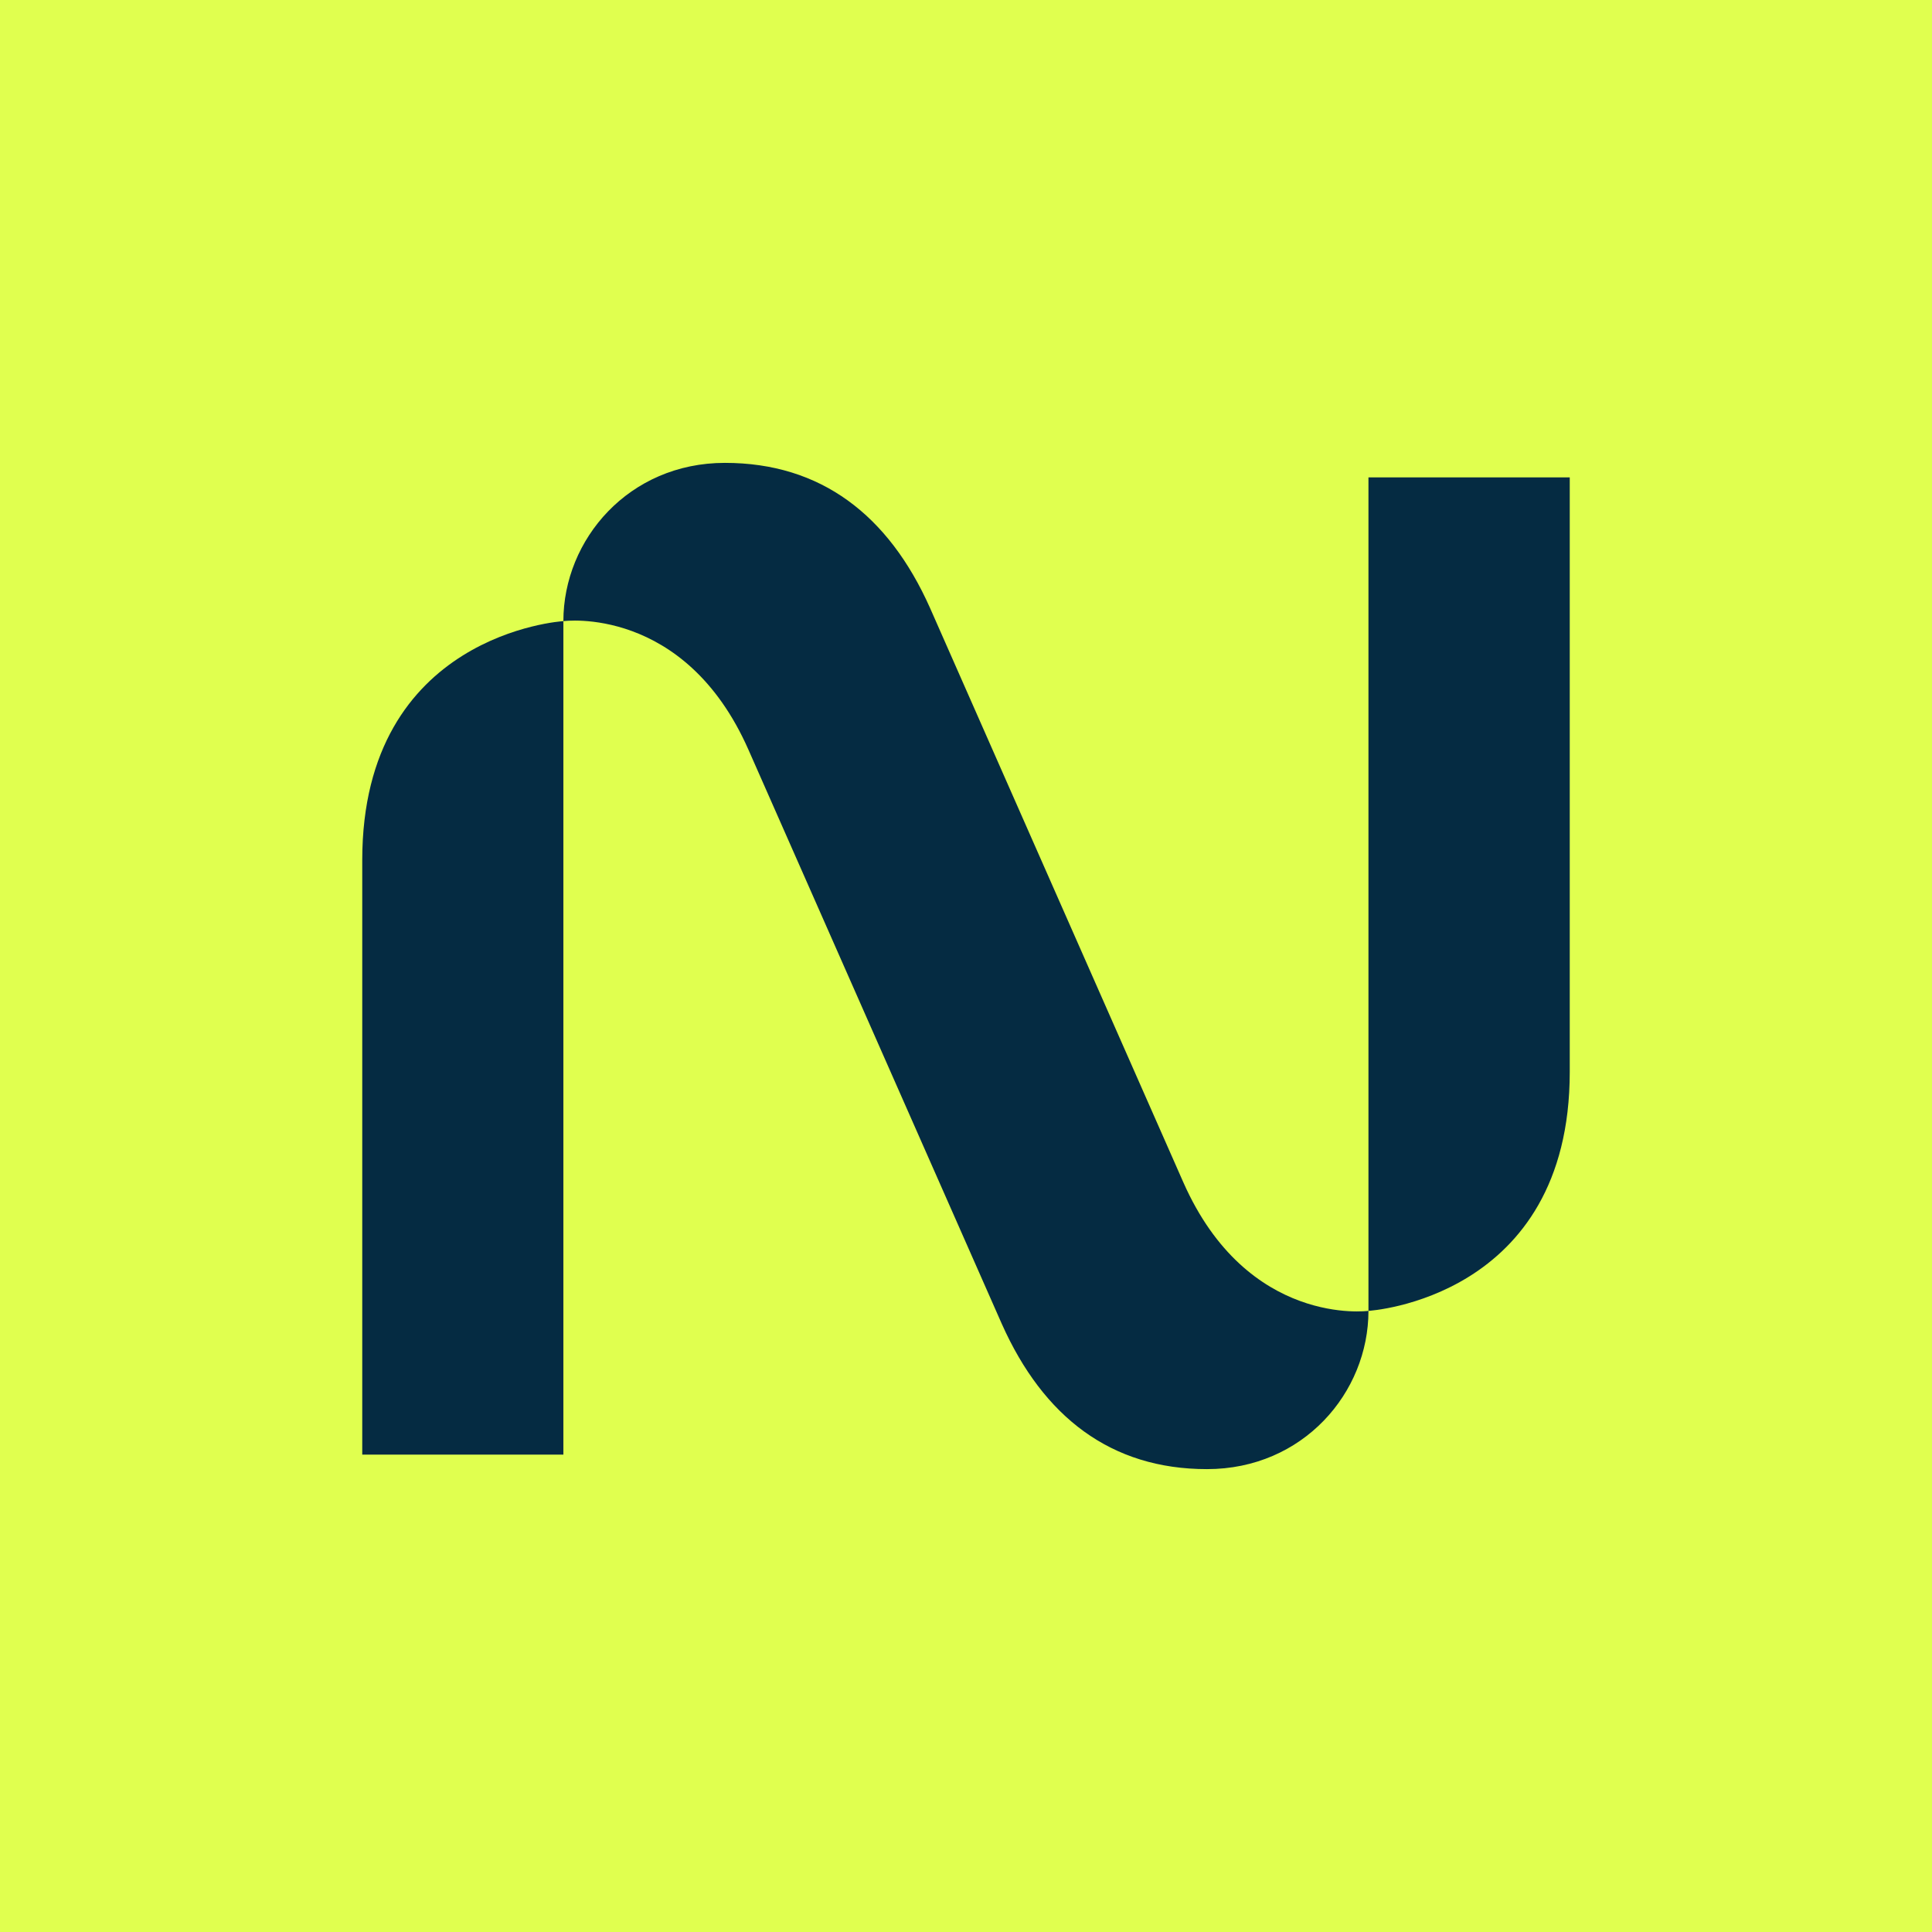
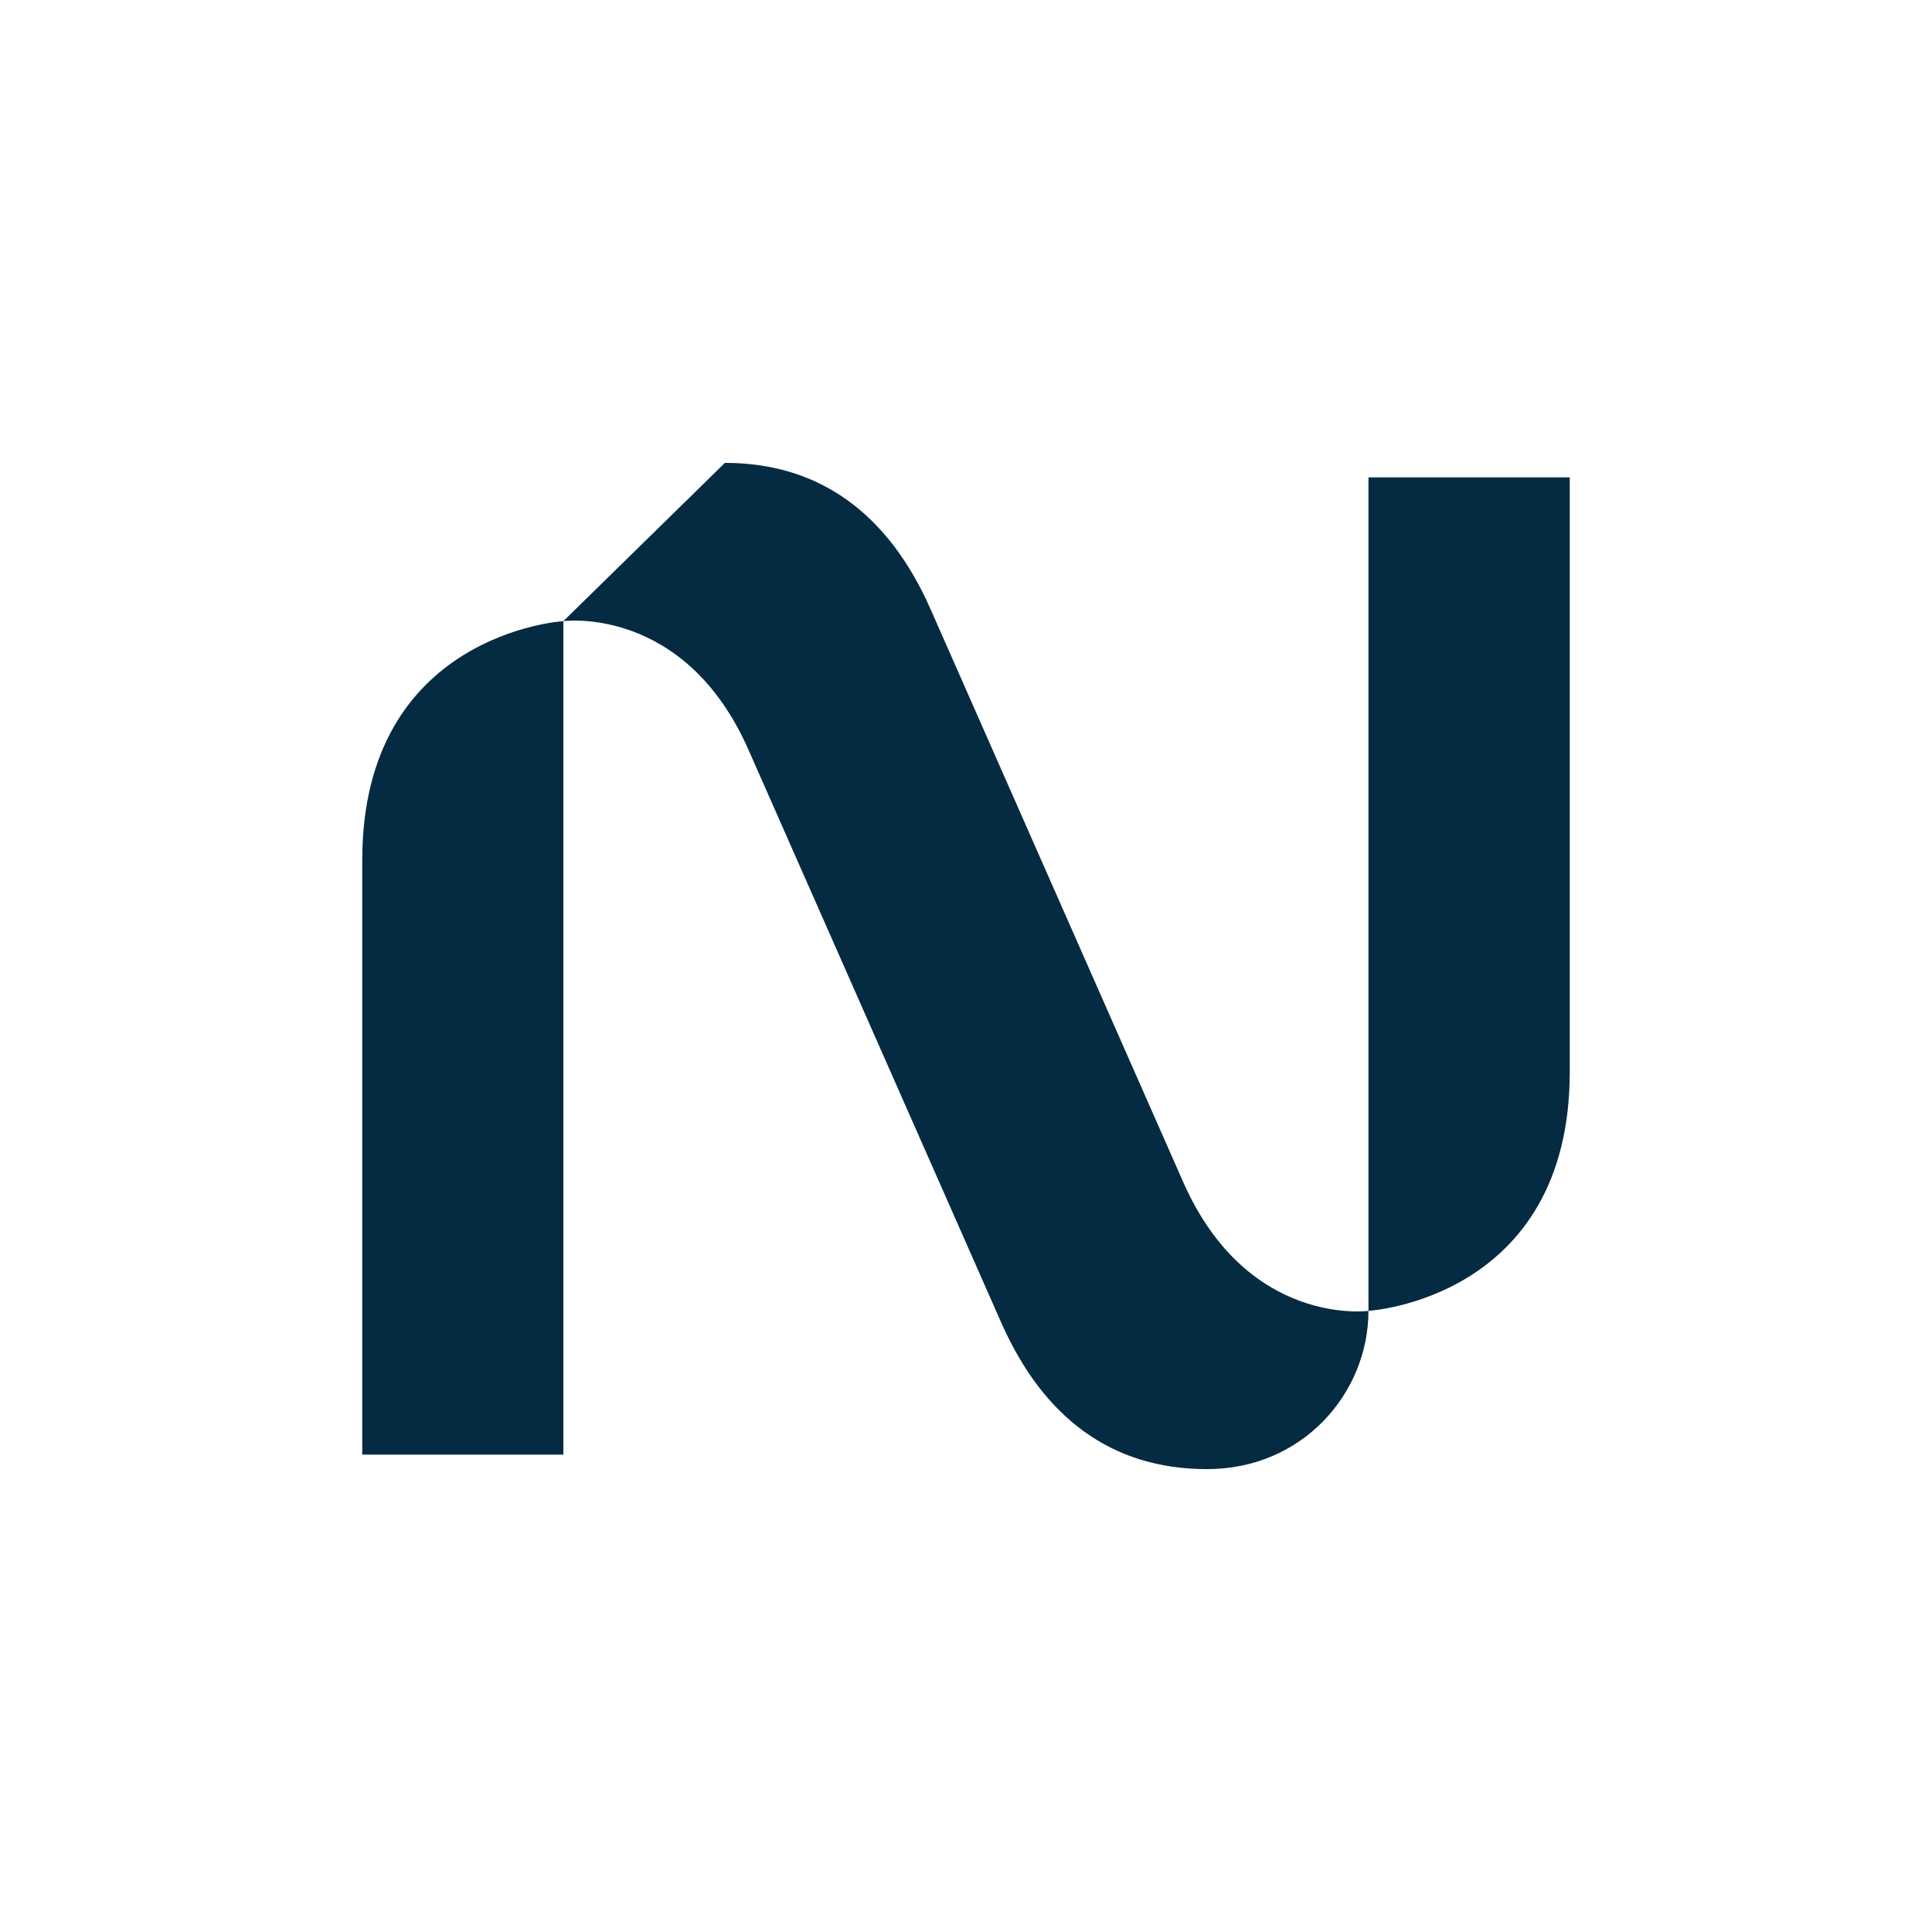
<svg xmlns="http://www.w3.org/2000/svg" width="48" height="48" viewBox="0 0 48 48" fill="none">
-   <rect width="48" height="48" fill="#E0FF4F" />
-   <path d="M18.01 11.5C20.395 11.5 22.076 12.795 23.106 15.104L29.398 29.371C30.993 32.978 33.999 32.568 33.999 32.568C33.999 34.6 32.374 36.5 29.987 36.5C27.599 36.5 25.921 35.202 24.89 32.893L18.596 18.629C17.007 15.025 13.997 15.432 13.997 15.432V36.14H9V21.369C9 15.745 13.97 15.433 13.997 15.432C13.997 13.4 15.625 11.5 18.01 11.5ZM39 26.631C39 32.27 34.005 32.568 33.999 32.568V11.86H39V26.631Z" fill="#052B42" />
+   <path d="M18.01 11.5C20.395 11.5 22.076 12.795 23.106 15.104L29.398 29.371C30.993 32.978 33.999 32.568 33.999 32.568C33.999 34.6 32.374 36.5 29.987 36.5C27.599 36.5 25.921 35.202 24.89 32.893L18.596 18.629C17.007 15.025 13.997 15.432 13.997 15.432V36.14H9V21.369C9 15.745 13.97 15.433 13.997 15.432ZM39 26.631C39 32.27 34.005 32.568 33.999 32.568V11.86H39V26.631Z" fill="#052B42" />
</svg>